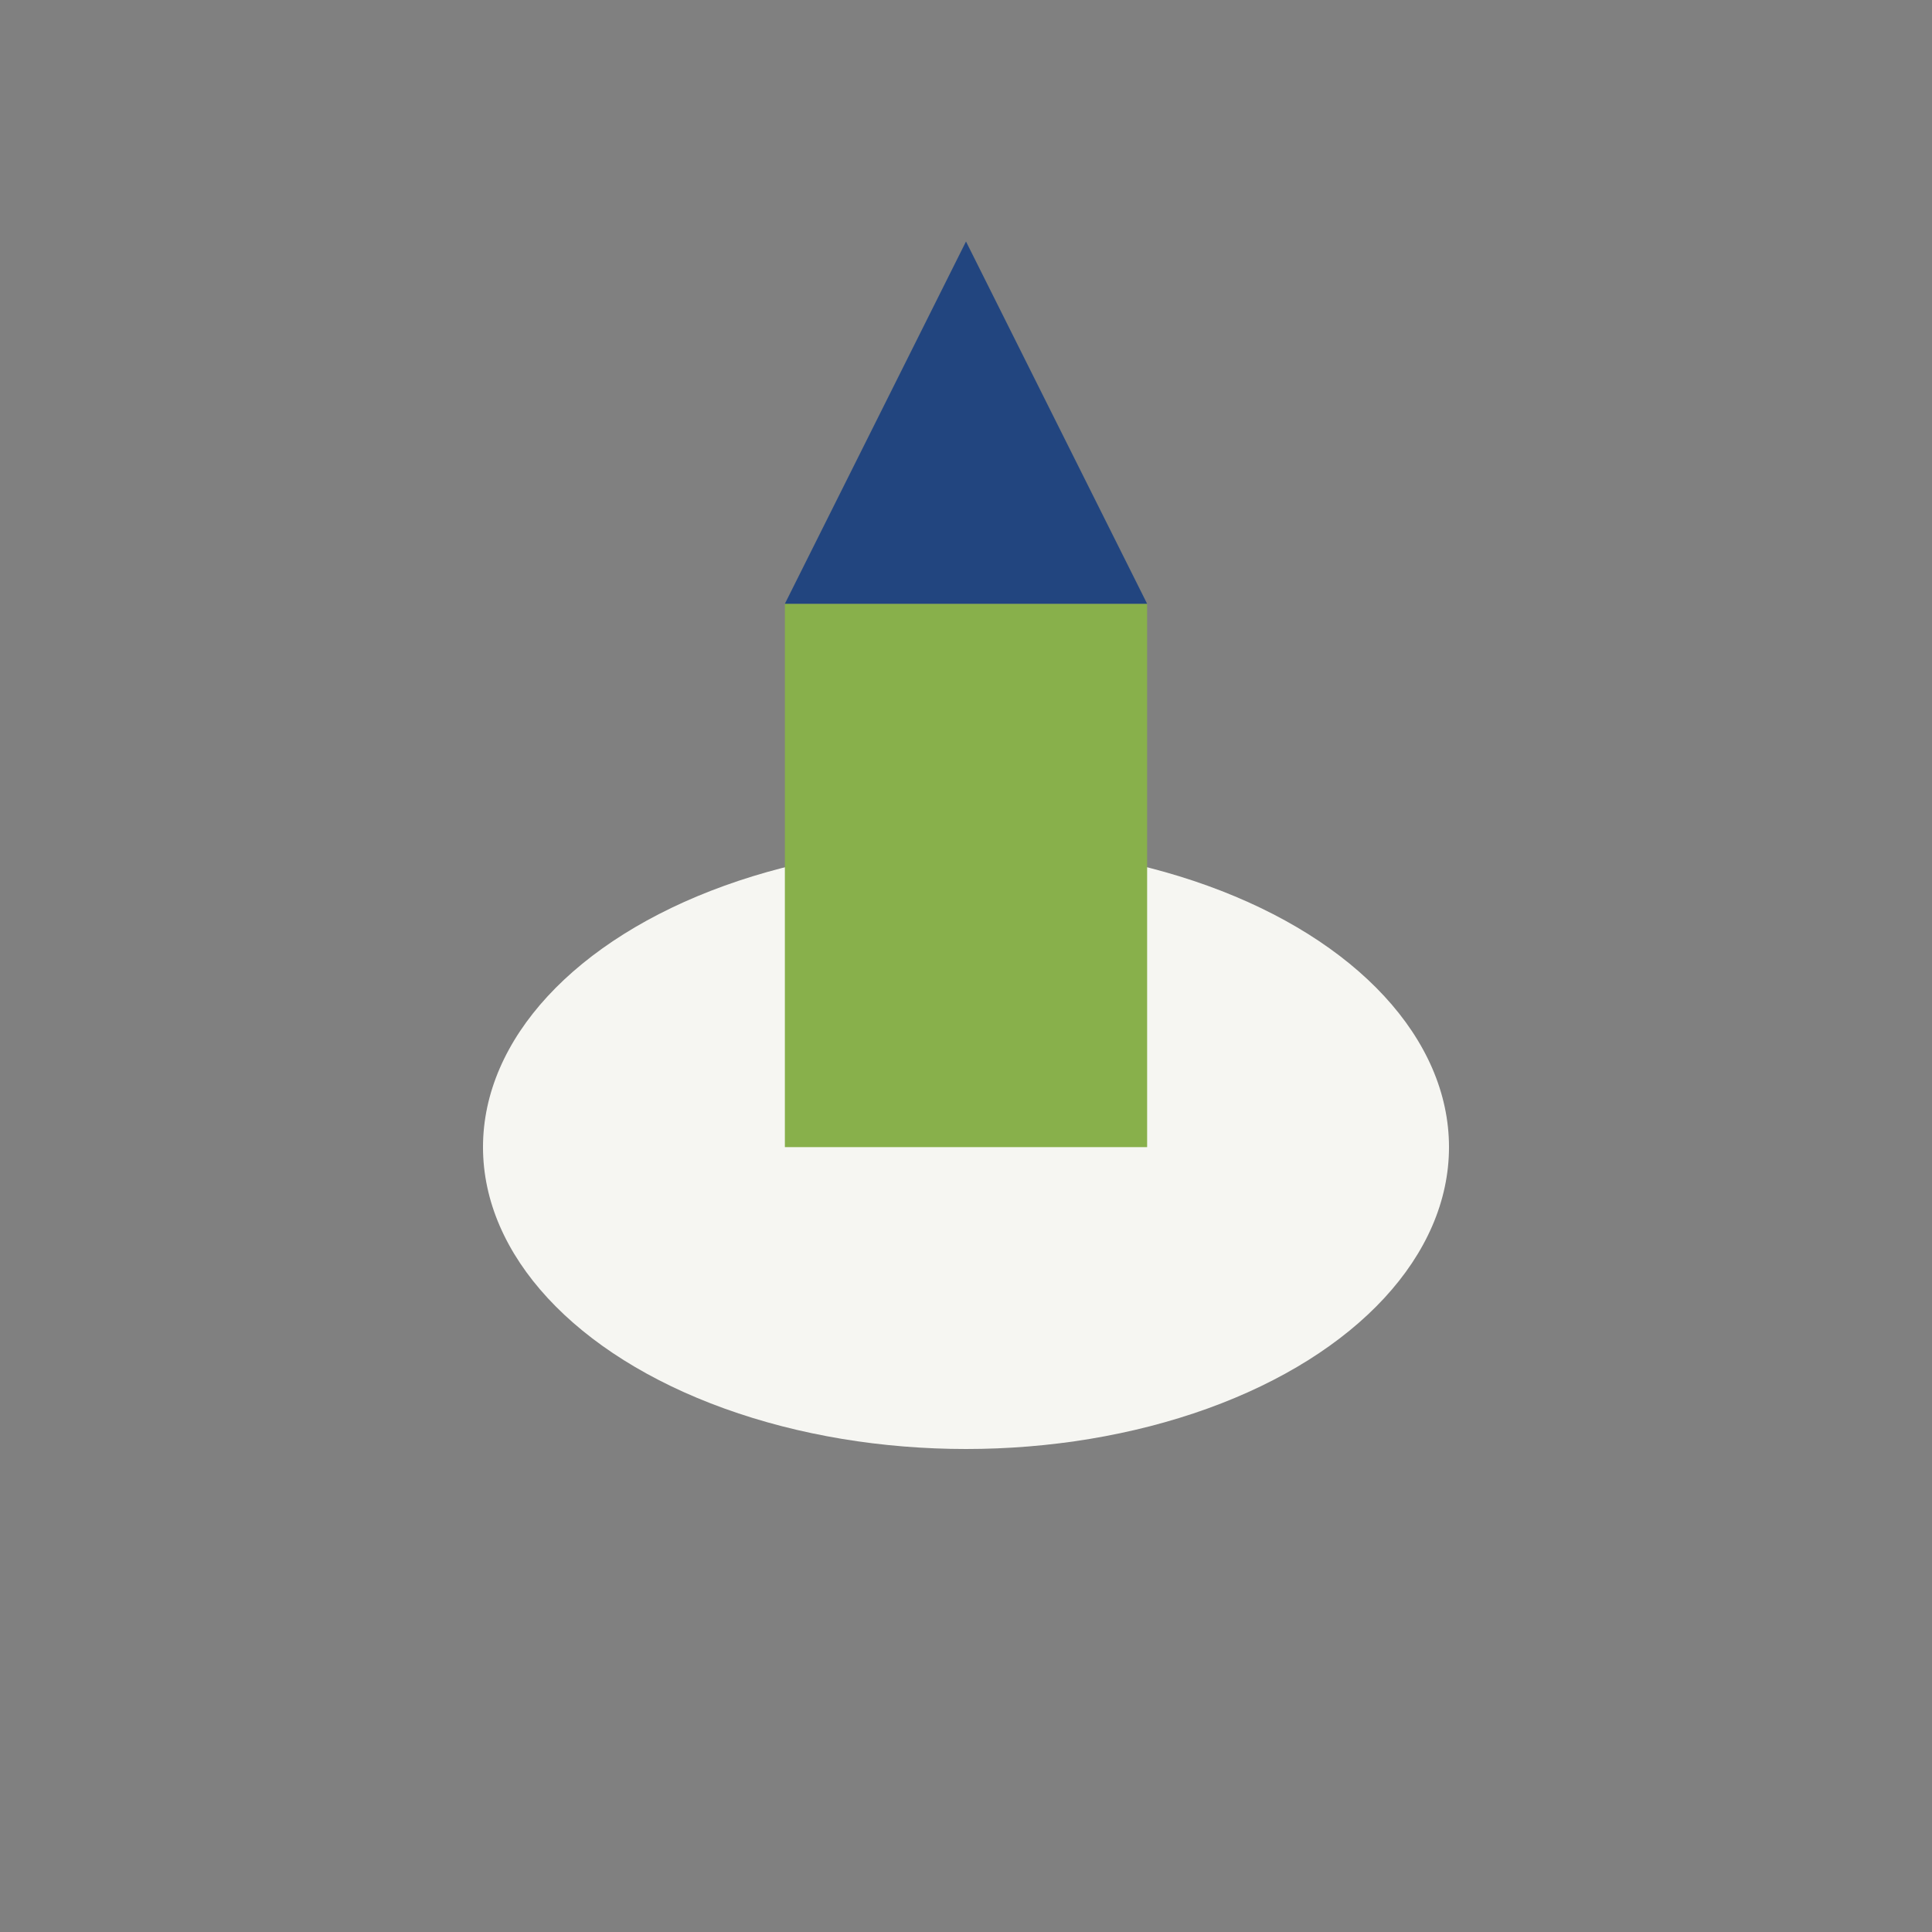
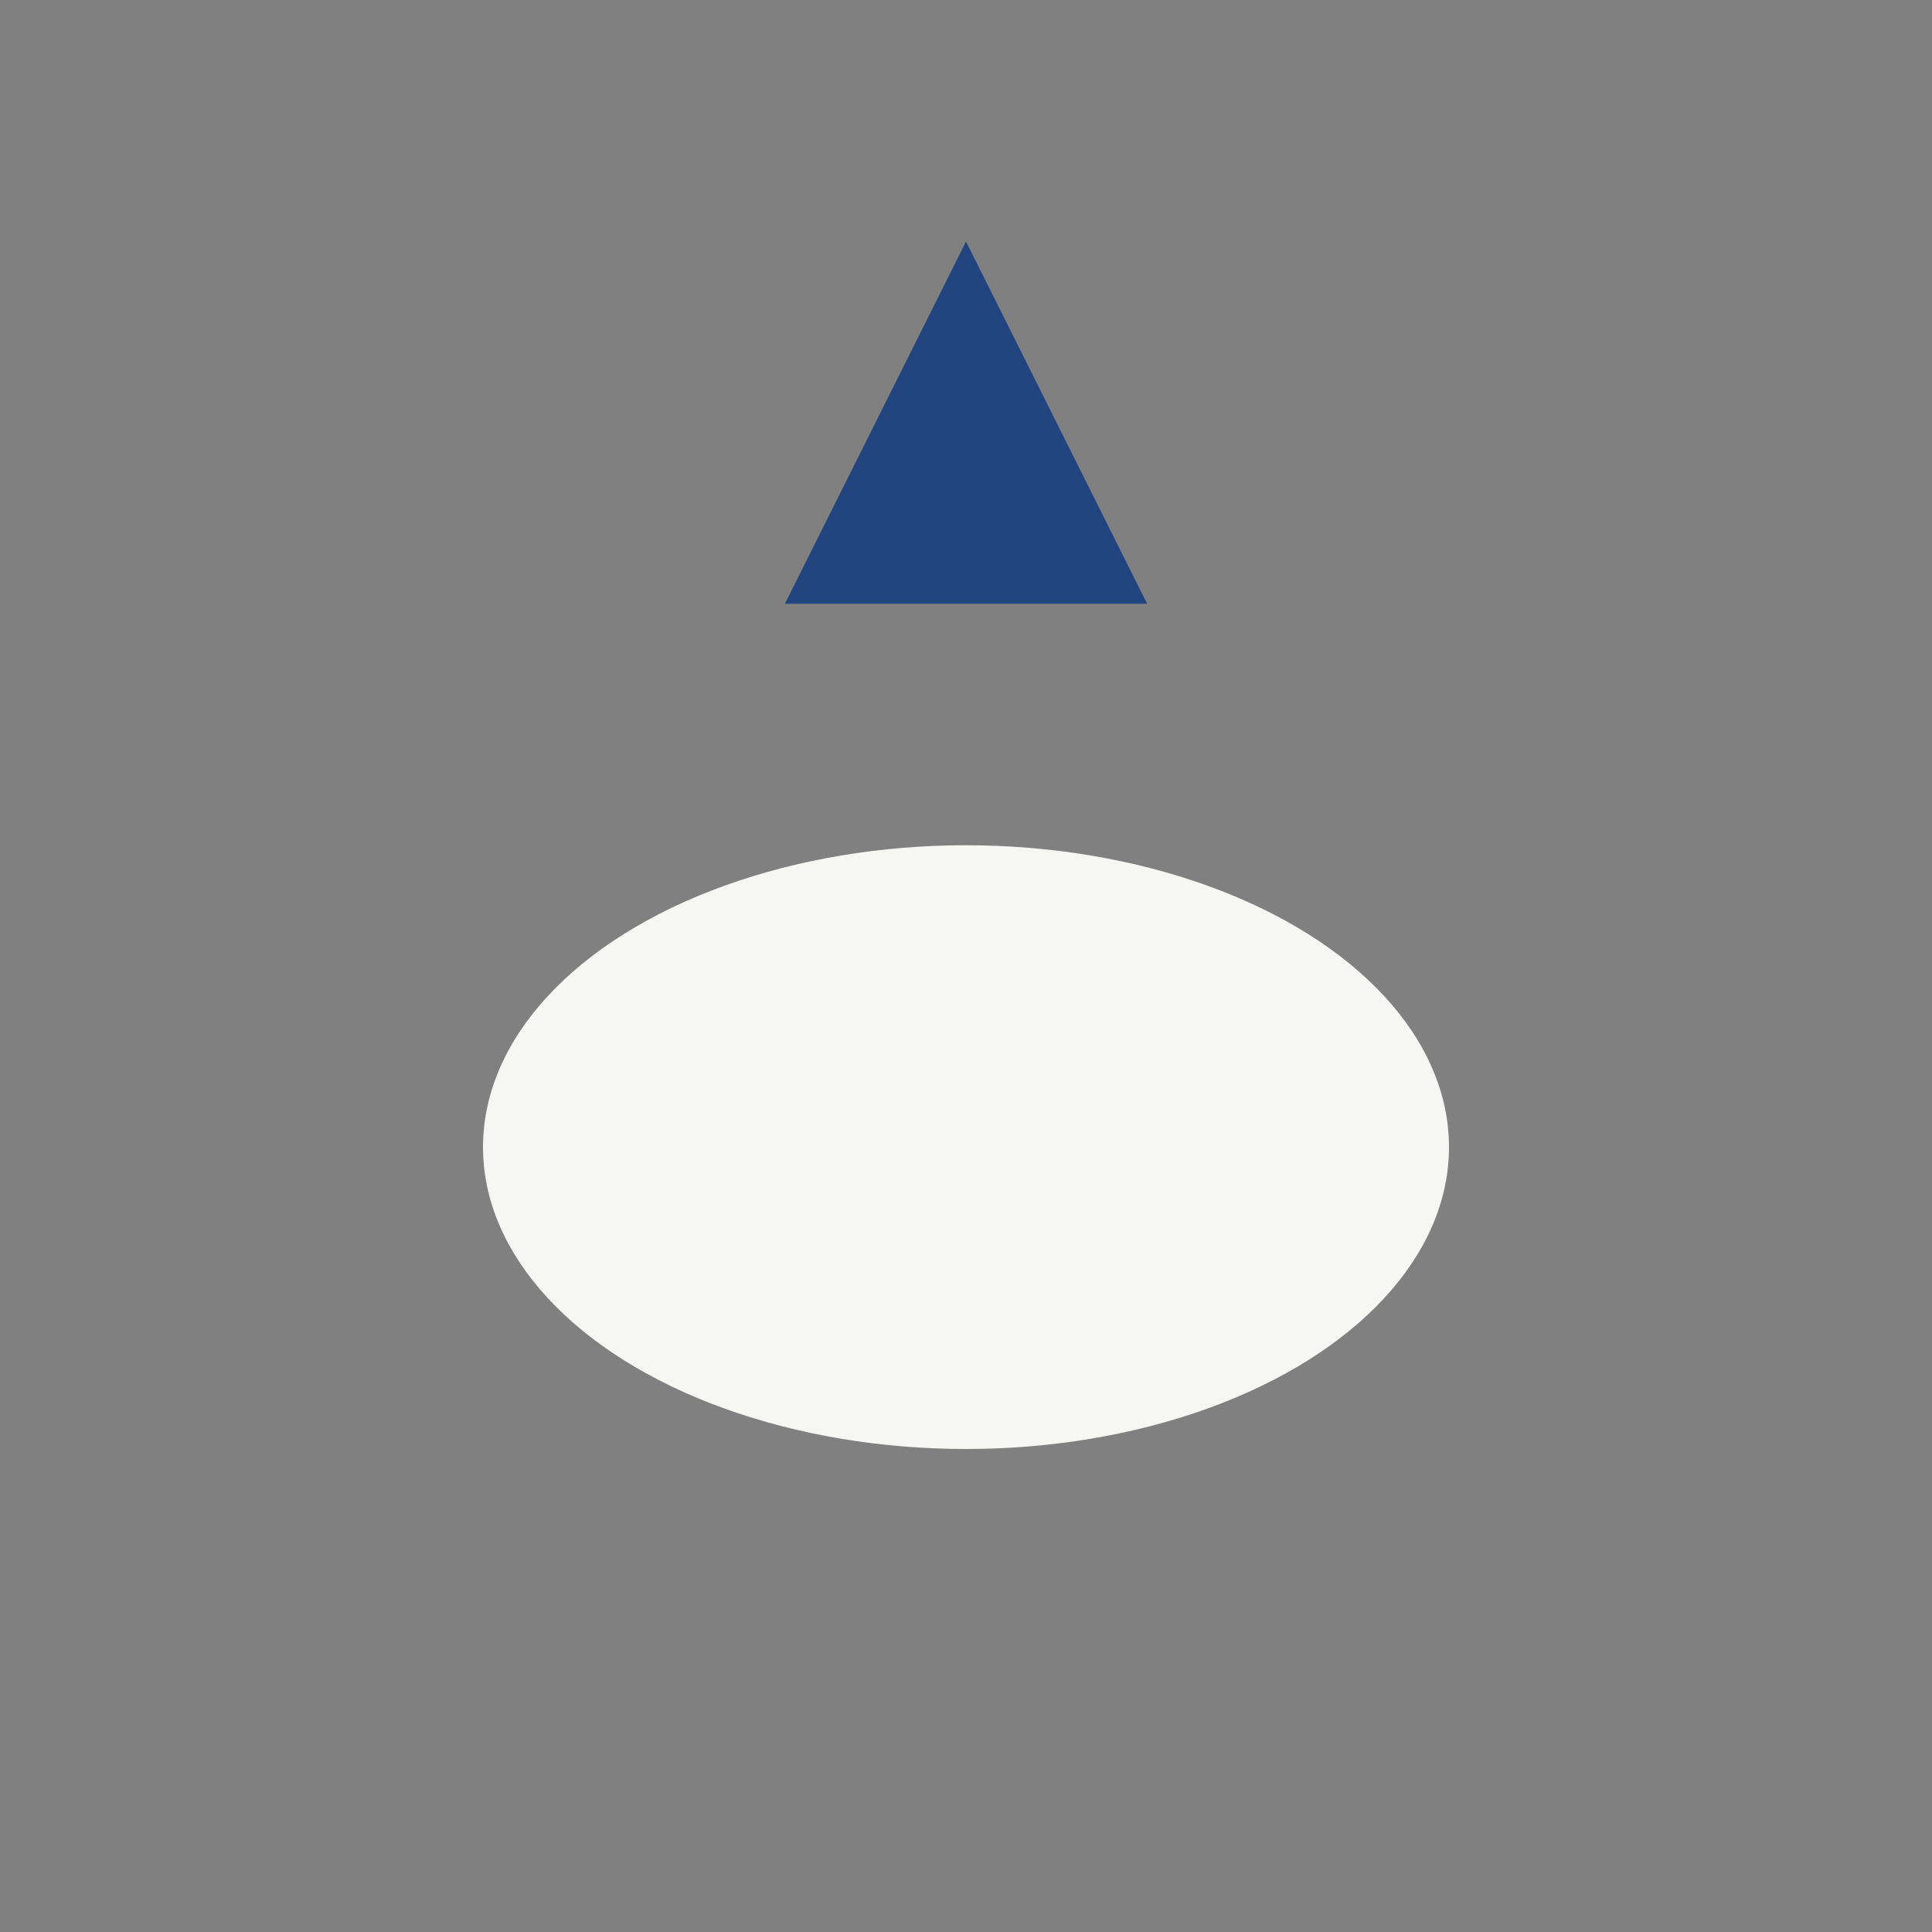
<svg xmlns="http://www.w3.org/2000/svg" width="32" height="32" viewBox="0 0 32 32">
  <rect x="0" y="0" width="32" height="32" fill="#808080" stroke="none" />
  <ellipse cx="16" cy="19" rx="8" ry="5" fill="#F6F6F2" />
-   <rect x="13" y="10" width="6" height="9" fill="#88B04B" />
  <polygon points="16,4 19,10 13,10" fill="#22457F" />
</svg>